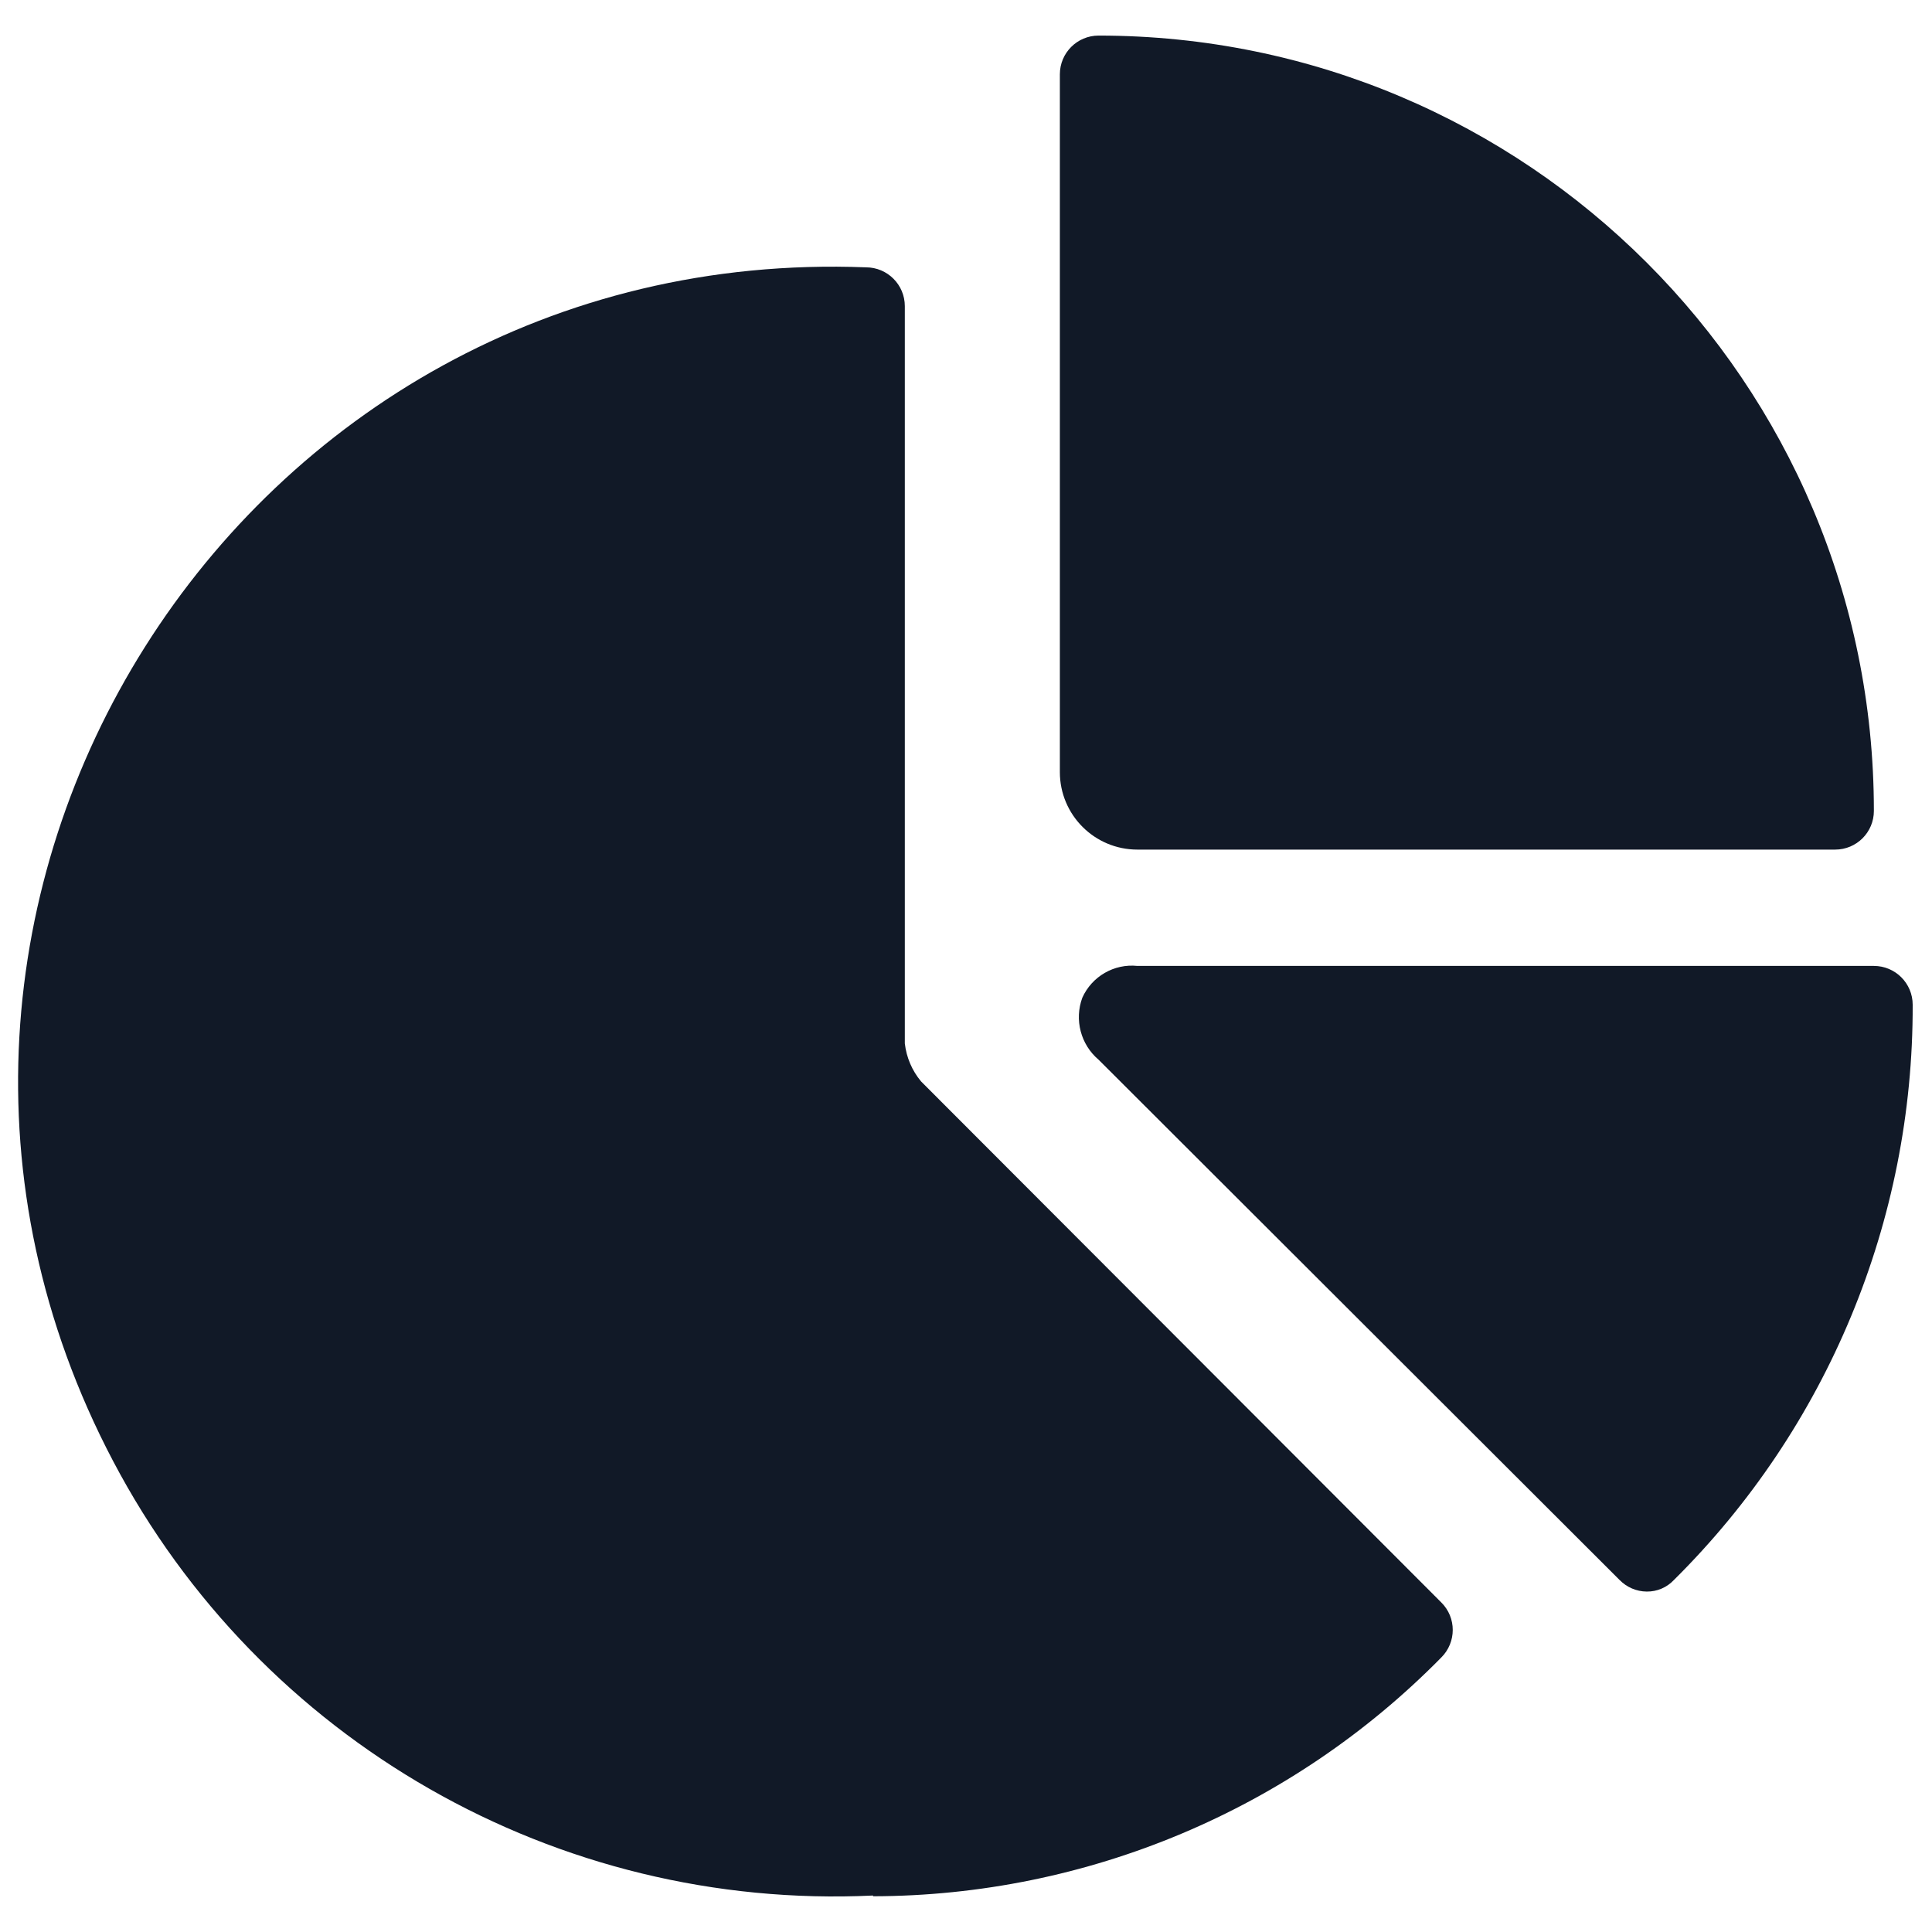
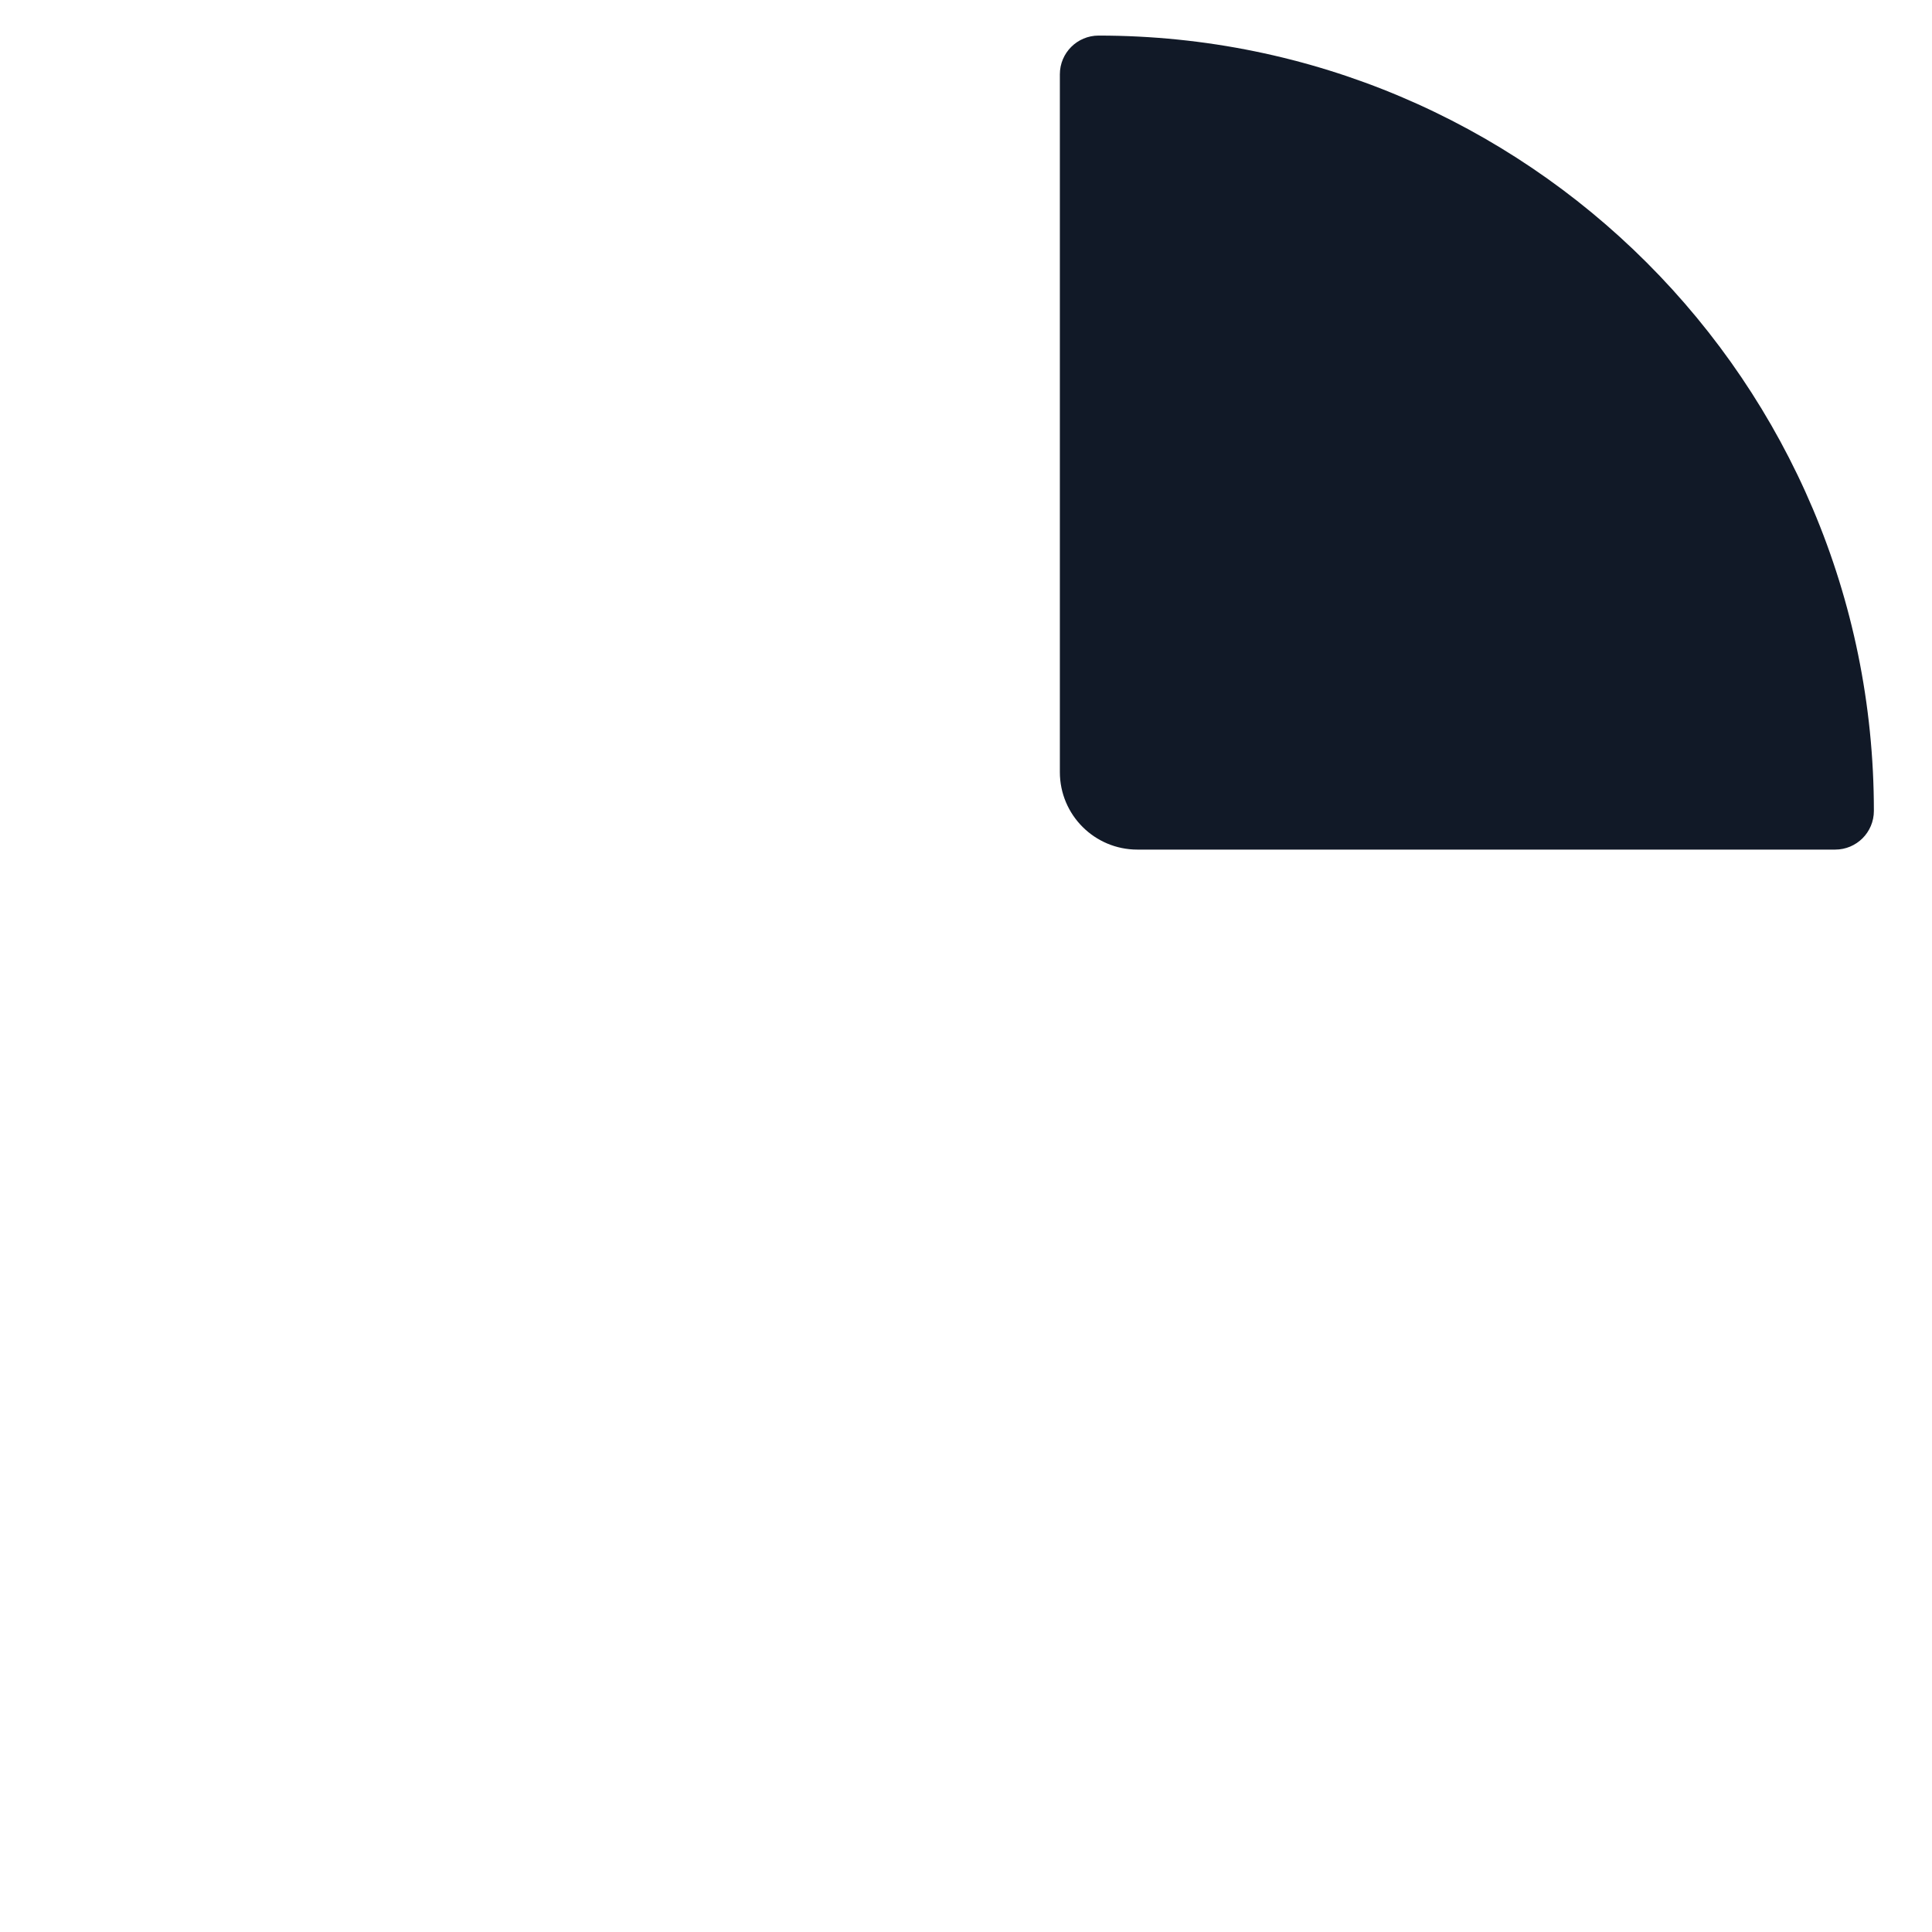
<svg xmlns="http://www.w3.org/2000/svg" viewBox="0 0 24 24" id="Analytics-Pie-2--Streamline-Streamline--3.0.svg">
  <desc>Analytics Pie 2 Streamline Icon: https://streamlinehq.com</desc>
  <g>
    <path d="M22.797 10.554C23.063 10.554 23.278 10.339 23.278 10.073C23.278 4.754 18.966 0.442 13.647 0.442C13.382 0.442 13.166 0.657 13.166 0.923V9.591C13.166 10.123 13.597 10.554 14.129 10.554Z" fill="#111927" stroke-width="1" />
-     <path d="M23.278 11.999H14.129C13.84 11.969 13.564 12.129 13.445 12.394C13.344 12.668 13.425 12.976 13.647 13.164L20.119 19.627C20.208 19.718 20.329 19.77 20.456 19.771C20.584 19.773 20.707 19.72 20.794 19.627C22.7 17.738 23.768 15.164 23.76 12.481C23.76 12.215 23.544 11.999 23.278 11.999Z" fill="#111927" stroke-width="1" />
-     <path d="M10.845 23.556C13.5 23.551 16.042 22.483 17.904 20.59C18.094 20.401 18.094 20.094 17.904 19.906L11.442 13.434C11.33 13.3 11.26 13.136 11.24 12.962V3.803C11.24 3.537 11.024 3.321 10.758 3.321C2.972 3.017 -2.224 11.255 1.405 18.15C3.236 21.63 6.917 23.734 10.845 23.547Z" fill="#111927" stroke-width="1" />
  </g>
</svg>